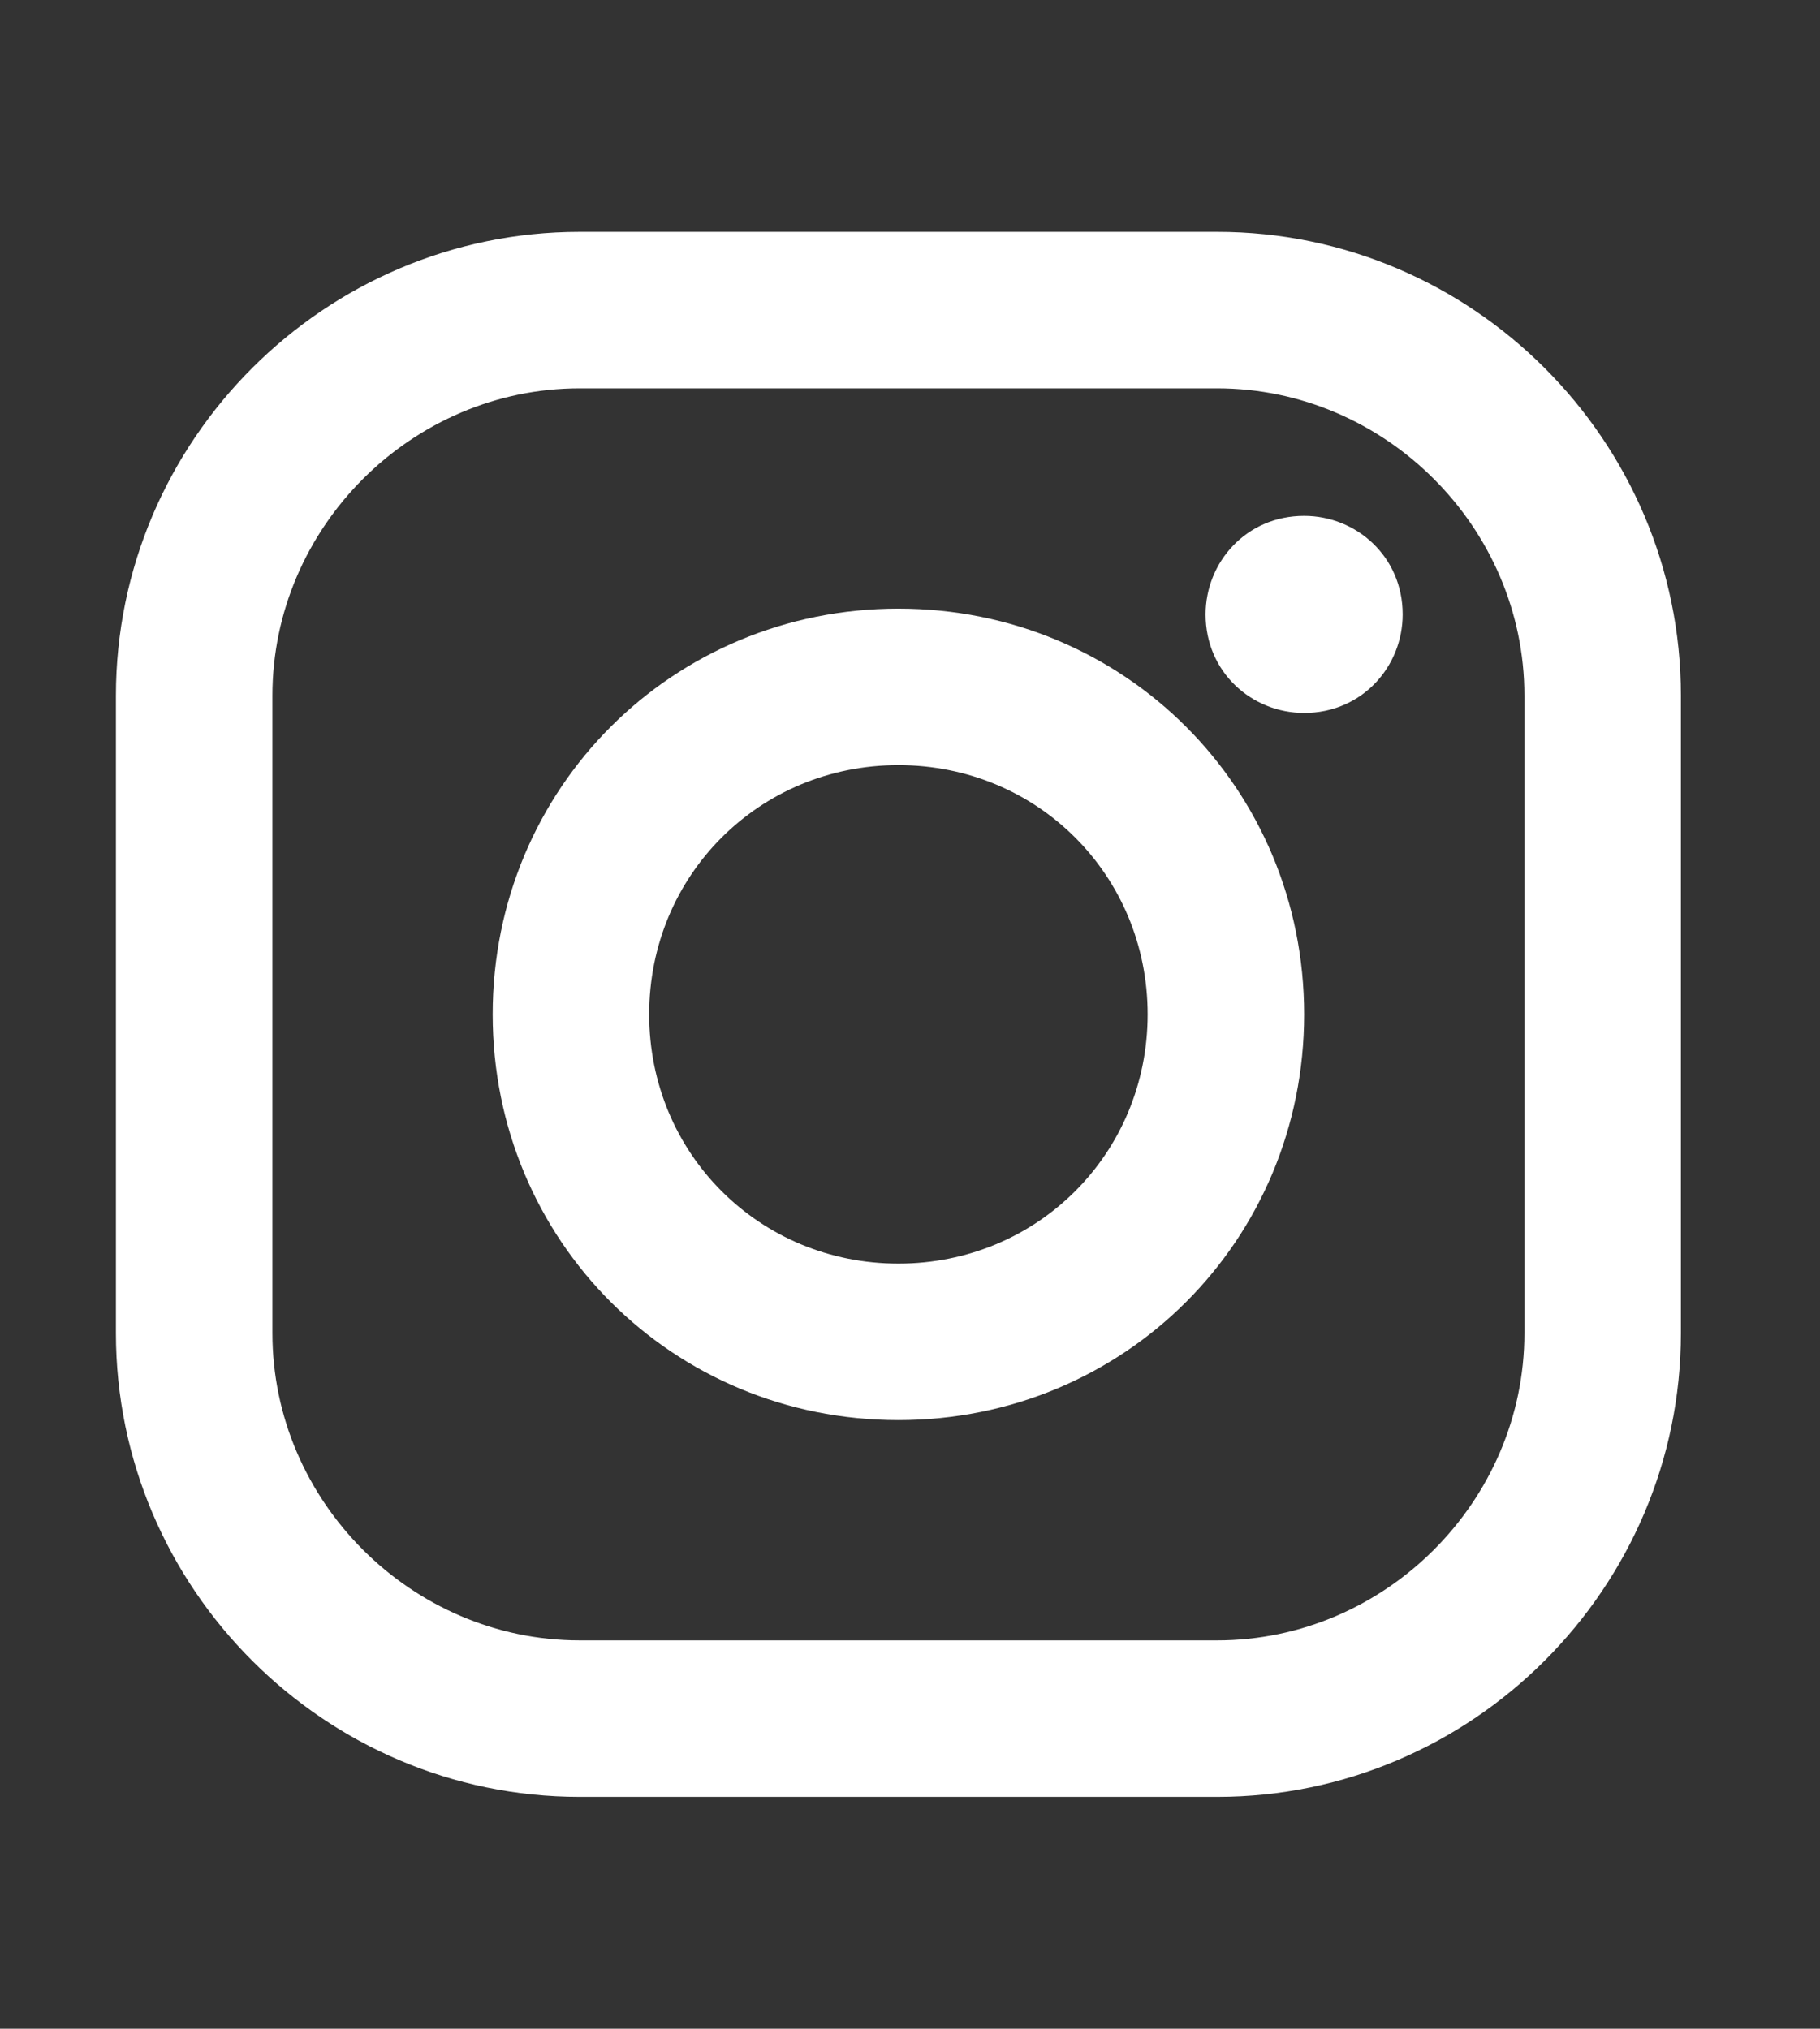
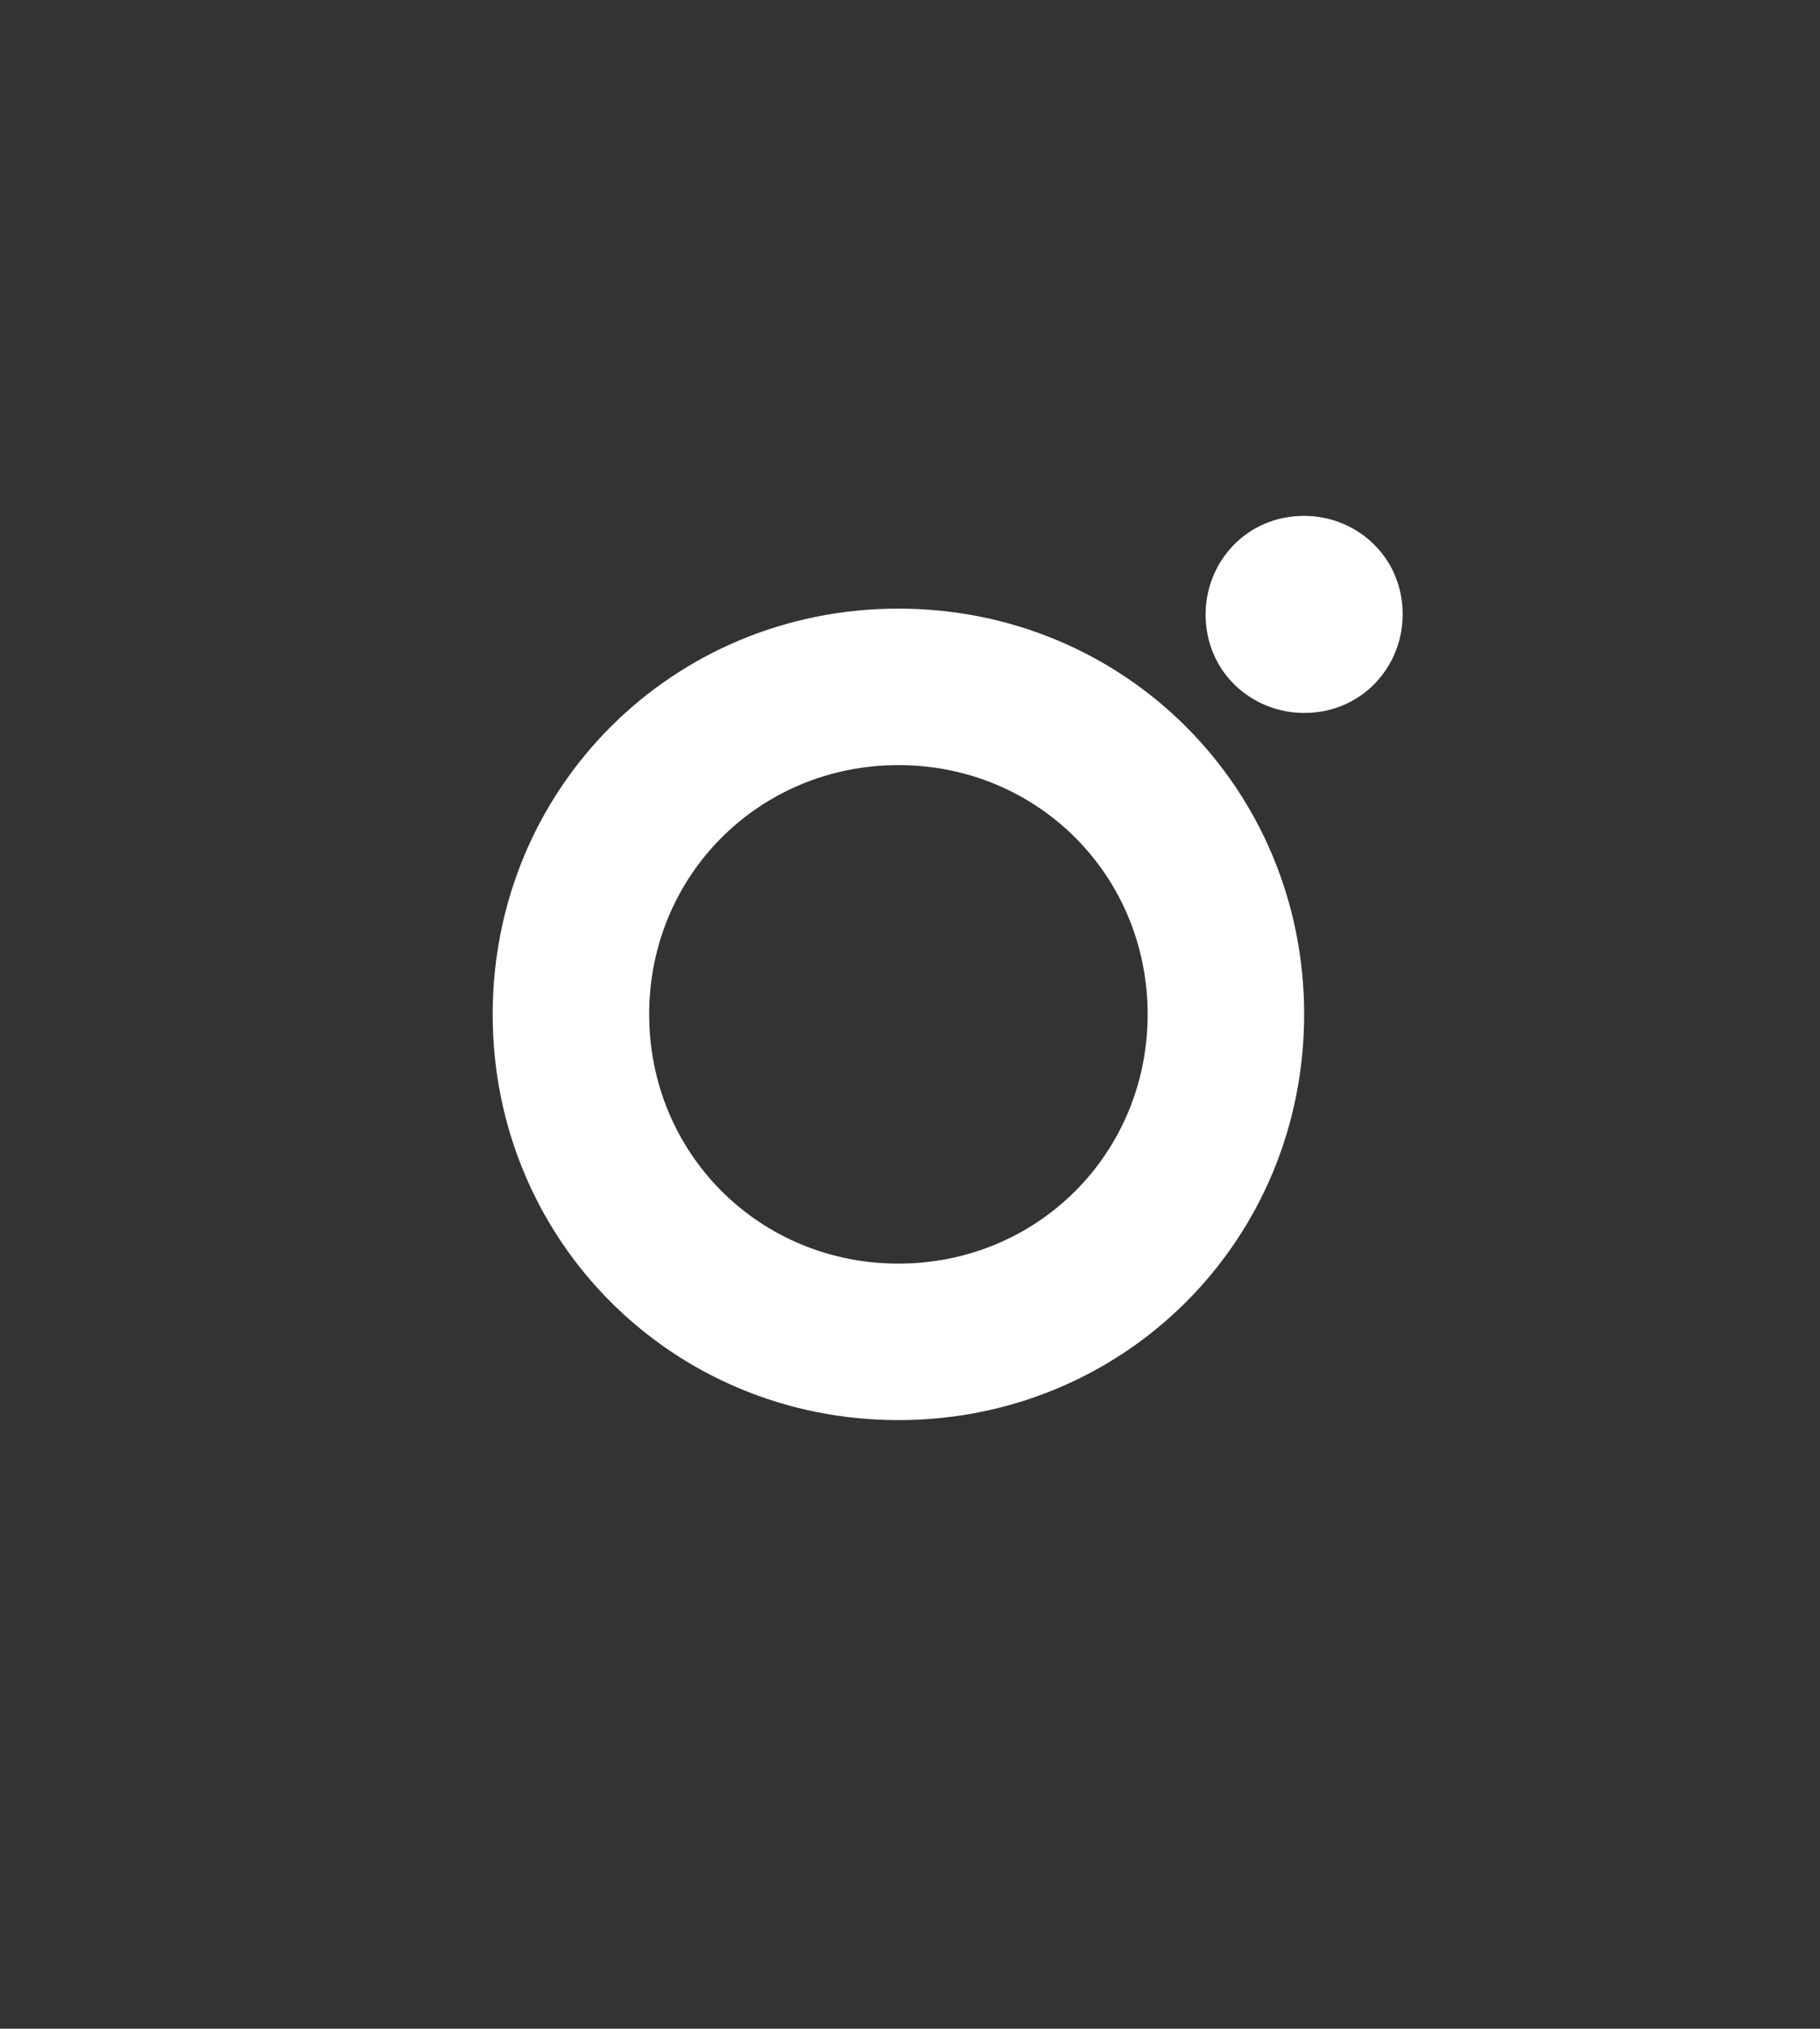
<svg xmlns="http://www.w3.org/2000/svg" version="1.1" id="Layer_1" x="0px" y="0px" viewBox="0 0 31.4 35" style="enable-background:new 0 0 31.4 35;" xml:space="preserve">
  <rect x="0" y="0" width="31.4" height="35" fill="#333333" stroke="none" />
  <style type="text/css">
	.st0{fill:#FFFFFF;}
</style>
  <path id="XMLID_511_" class="st0" d="M138.5,72.2L125,78.6c-0.4,0.2-0.8-0.1-0.8-0.5V64.8c0-0.4,0.4-0.7,0.8-0.5l13.5,6.9  C138.9,71.4,138.9,72,138.5,72.2 M138.4,53.9h-14.8c-5.7,0-10.3,4.6-10.3,10.3v14.5c0,5.7,4.6,10.3,10.3,10.3h14.8  c5.7,0,10.3-4.6,10.3-10.3V64.2C148.7,58.5,144.1,53.9,138.4,53.9" />
  <g id="XMLID_1_">
-     <path id="XMLID_508_" class="st0" d="M26.3,23c0,2.9-2.4,5.3-5.3,5.3H10c-2.9,0-5.3-2.4-5.3-5.3V12c0-2.9,2.4-5.3,5.3-5.3H21   c2.9,0,5.3,2.4,5.3,5.3V23z M21,4H10c-4.4,0-8,3.6-8,8V23c0,4.4,3.6,8,8,8H21c4.4,0,8-3.6,8-8V12C29,7.6,25.4,4,21,4" />
    <path id="XMLID_505_" class="st0" d="M15.5,21.8c-2.4,0-4.3-1.9-4.3-4.3s1.9-4.3,4.3-4.3c2.4,0,4.3,1.9,4.3,4.3   C19.8,19.9,17.9,21.8,15.5,21.8 M15.5,10.5c-3.9,0-7,3.1-7,7c0,3.9,3.1,7,7,7c3.9,0,7-3.1,7-7C22.5,13.6,19.4,10.5,15.5,10.5" />
    <path id="XMLID_504_" class="st0" d="M24.2,10.6c0,0.9-0.7,1.7-1.7,1.7c-0.9,0-1.7-0.7-1.7-1.7c0-0.9,0.7-1.7,1.7-1.7   C23.4,8.9,24.2,9.6,24.2,10.6" />
  </g>
  <path id="XMLID_503_" class="st0" d="M36.4,80.9V69.7c0-4.4-3.5-7.9-7.9-7.9H17.1c-4.4,0-7.9,3.5-7.9,7.9v11.1  c0,4.4,3.5,7.9,7.9,7.9h7.8l-4.2,0l0-9.6h-2.5c-0.3,0-0.6-0.3-0.6-0.6l0-3.1c0-0.3,0.3-0.6,0.6-0.6h2.5v-3c0-3.5,2.1-5.4,5.2-5.4  h2.5c0.3,0,0.6,0.3,0.6,0.6v2.6c0,0.3-0.3,0.6-0.6,0.6l-1.6,0c-1.7,0-2,0.8-2,2v2.6h3.7c0.4,0,0.6,0.3,0.6,0.7l-0.4,3.1  c0,0.3-0.3,0.5-0.6,0.5h-3.3l0,9.6h3.5C32.8,88.8,36.4,85.3,36.4,80.9" />
</svg>